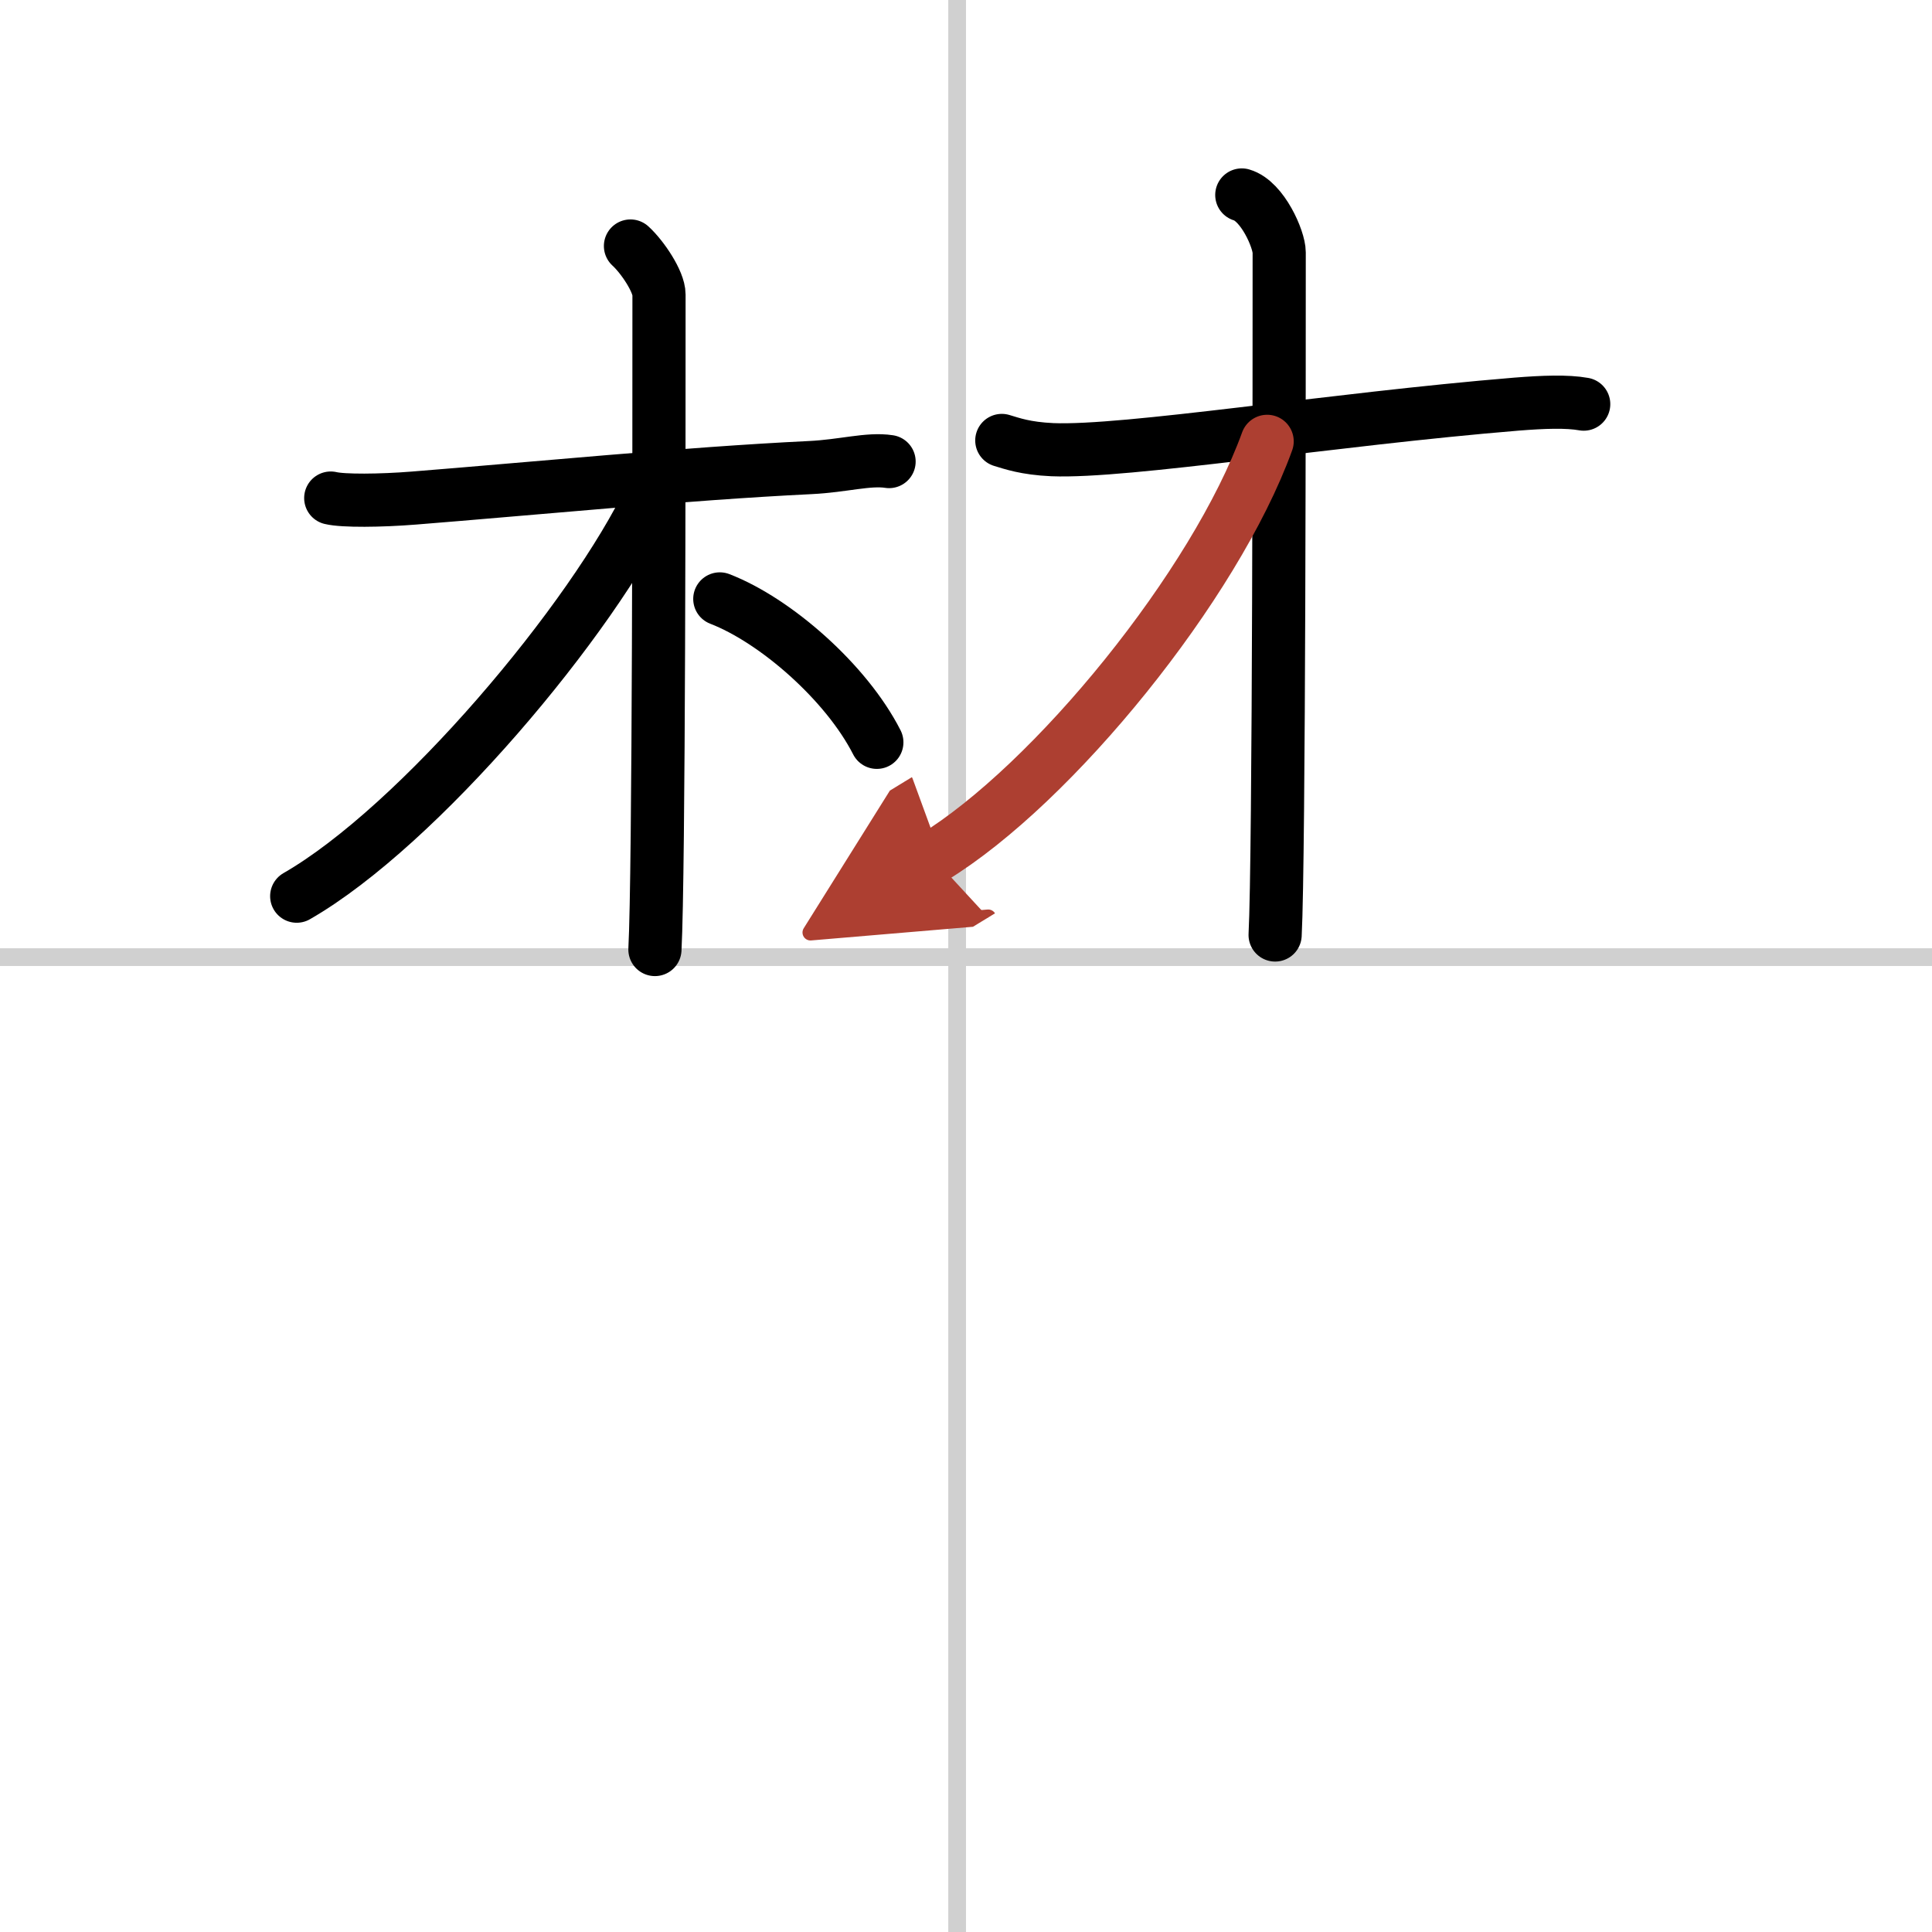
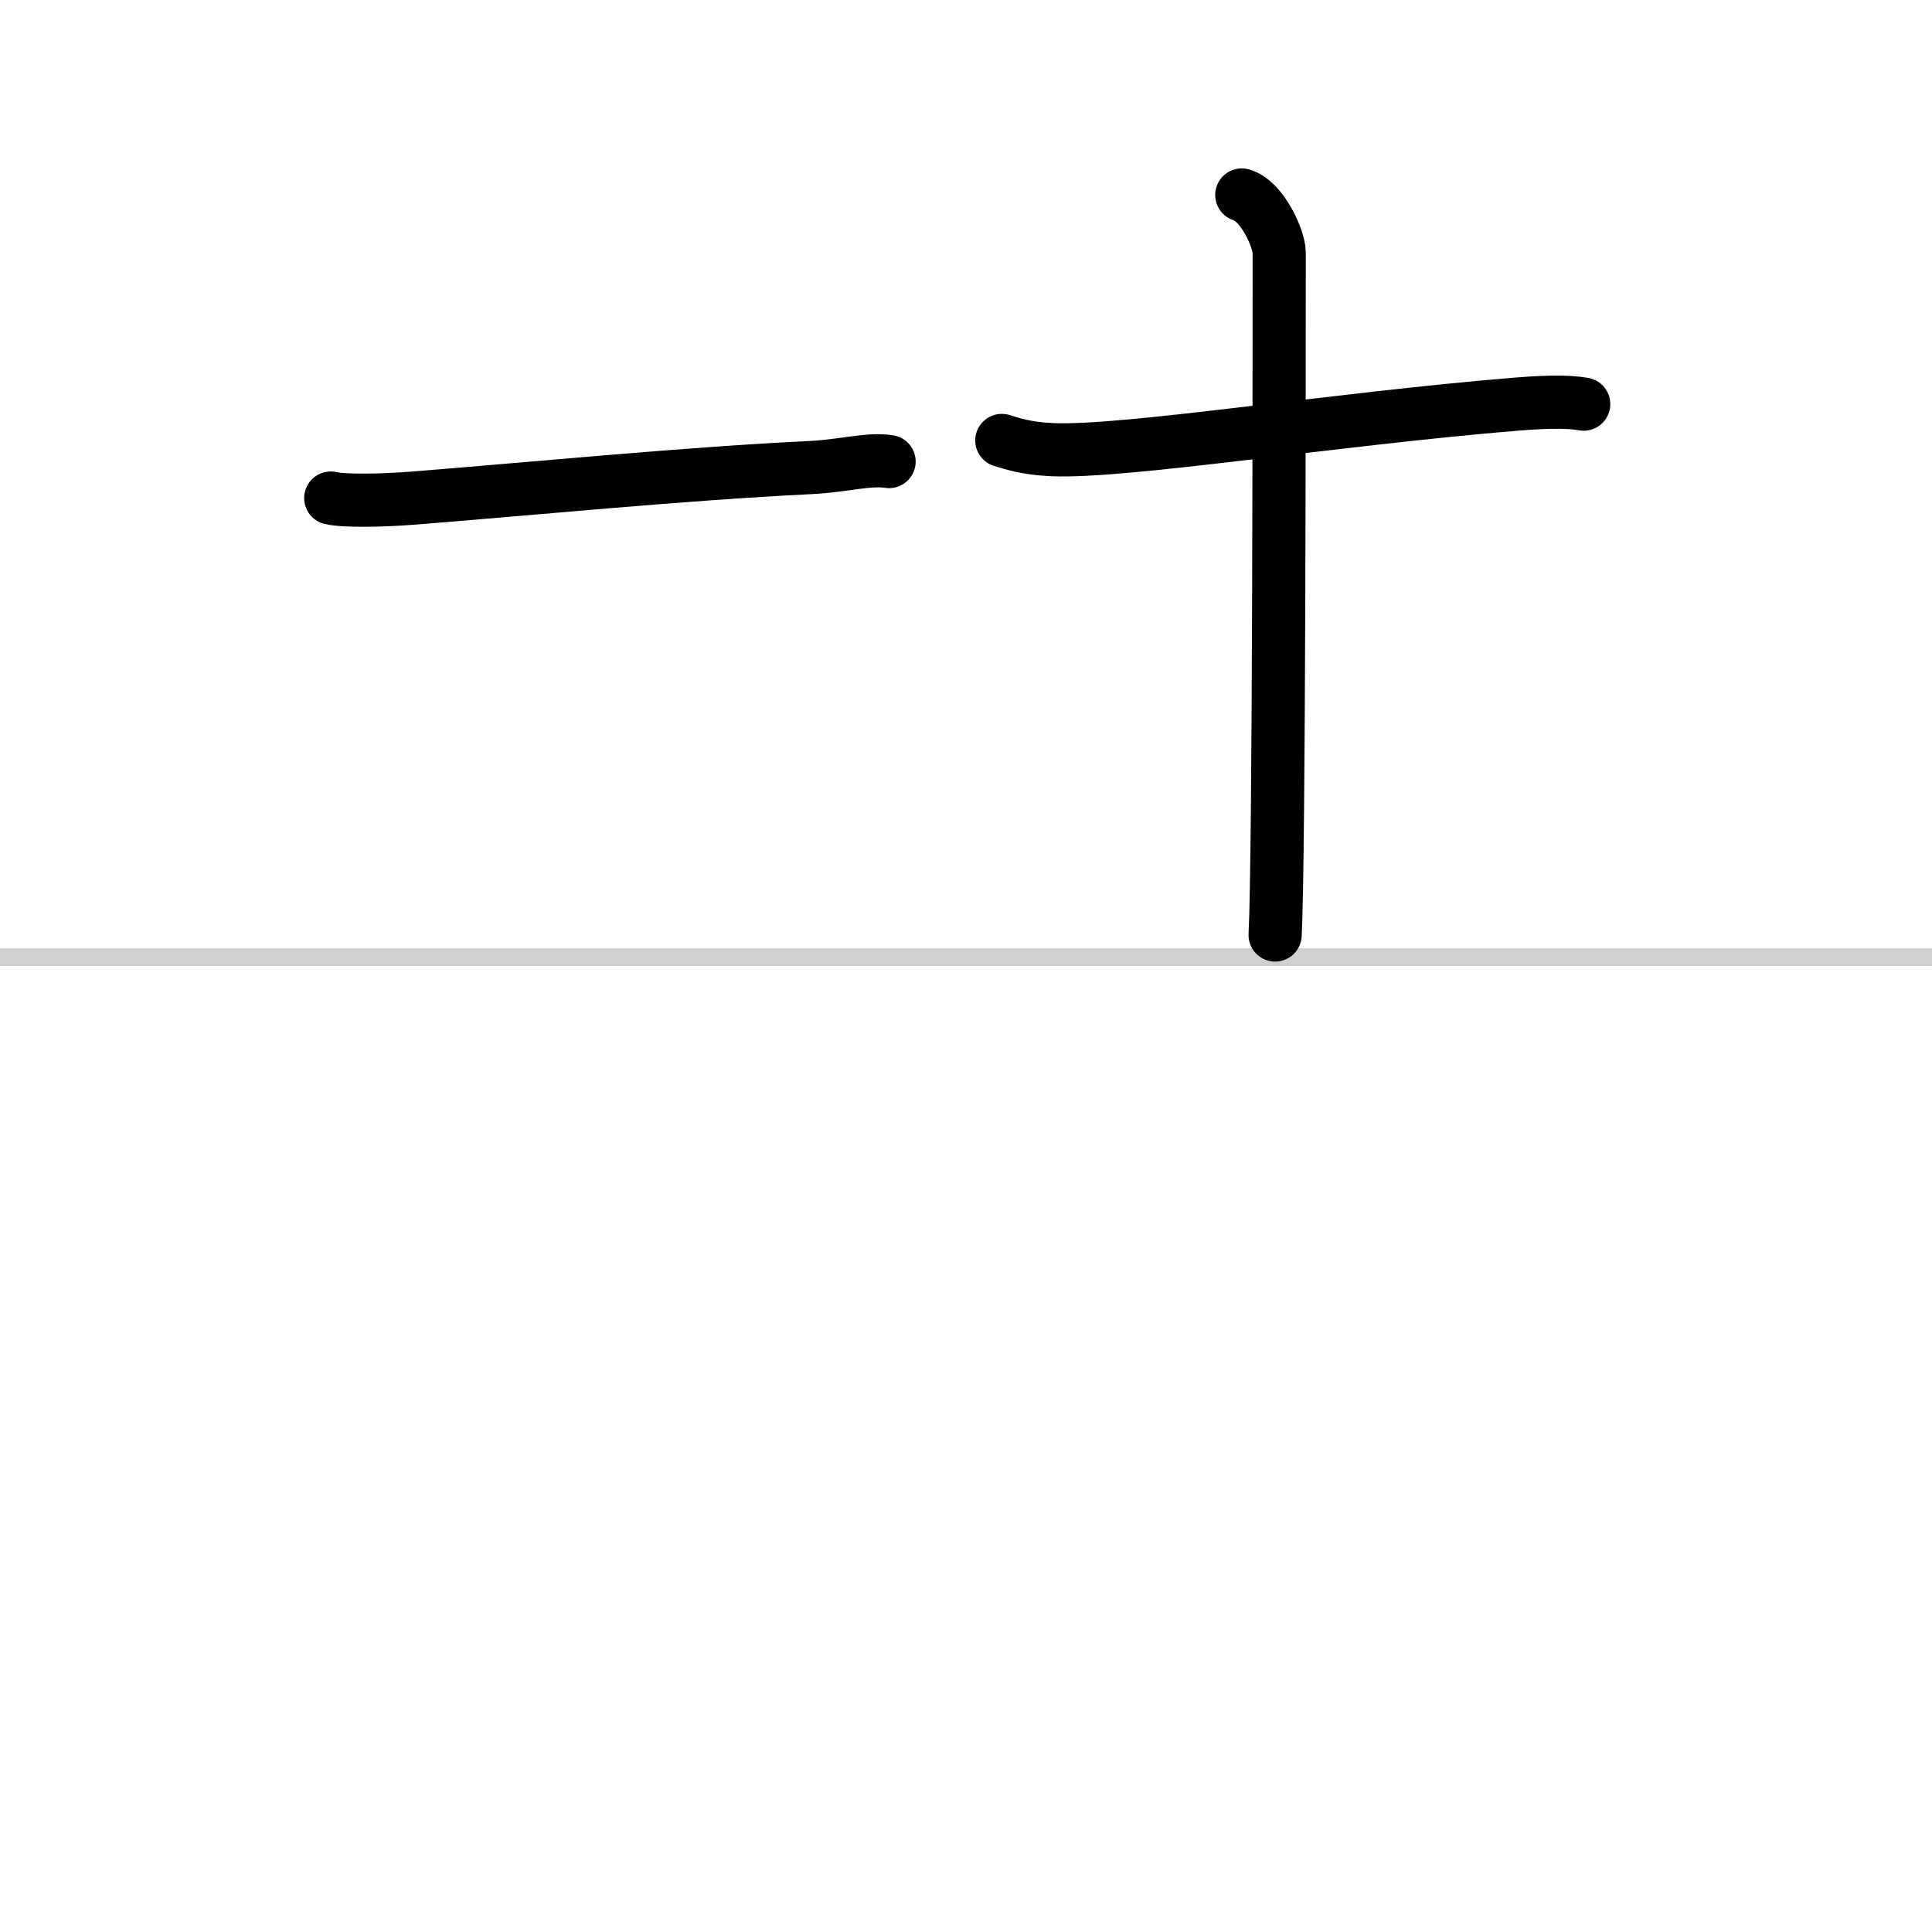
<svg xmlns="http://www.w3.org/2000/svg" width="400" height="400" viewBox="0 0 109 109">
  <defs>
    <marker id="a" markerWidth="4" orient="auto" refX="1" refY="5" viewBox="0 0 10 10">
      <polyline points="0 0 10 5 0 10 1 5" fill="#ad3f31" stroke="#ad3f31" />
    </marker>
  </defs>
  <g fill="none" stroke="#000" stroke-linecap="round" stroke-linejoin="round" stroke-width="3">
    <rect width="100%" height="100%" fill="#fff" stroke="#fff" />
-     <line x1="54" x2="54" y2="109" stroke="#d0d0d0" stroke-width="1" />
    <line x2="109" y1="54" y2="54" stroke="#d0d0d0" stroke-width="1" />
    <path d="m18.66 28.1c0.7 0.17 2.82 0.15 4.69 0 6.56-0.52 15.33-1.38 22.36-1.72 1.87-0.09 3.28-0.52 4.45-0.34" />
-     <path d="m35.57 13.88c0.68 0.62 1.61 2.01 1.61 2.74 0 8.14 0 32.64-0.23 36.95" />
-     <path d="m36.74 27.97c-3.3 6.97-13.14 18.65-20 22.59" />
-     <path d="m40.61 33.79c3.14 1.21 7.14 4.71 8.86 8.09" />
    <path d="m56.52 24.85c0.57 0.17 1.33 0.45 2.85 0.52 4.18 0.17 15.73-1.71 26.19-2.57 1.52-0.12 2.84-0.17 3.79 0" />
    <path d="m70.06 11c1.17 0.34 2.11 2.51 2.11 3.24 0 5.51 0 34.21-0.23 38.51" />
-     <path d="m71.49 24.9c-2.93 8.09-12.05 19.34-18.85 23.49" marker-end="url(#a)" stroke="#ad3f31" />
  </g>
</svg>